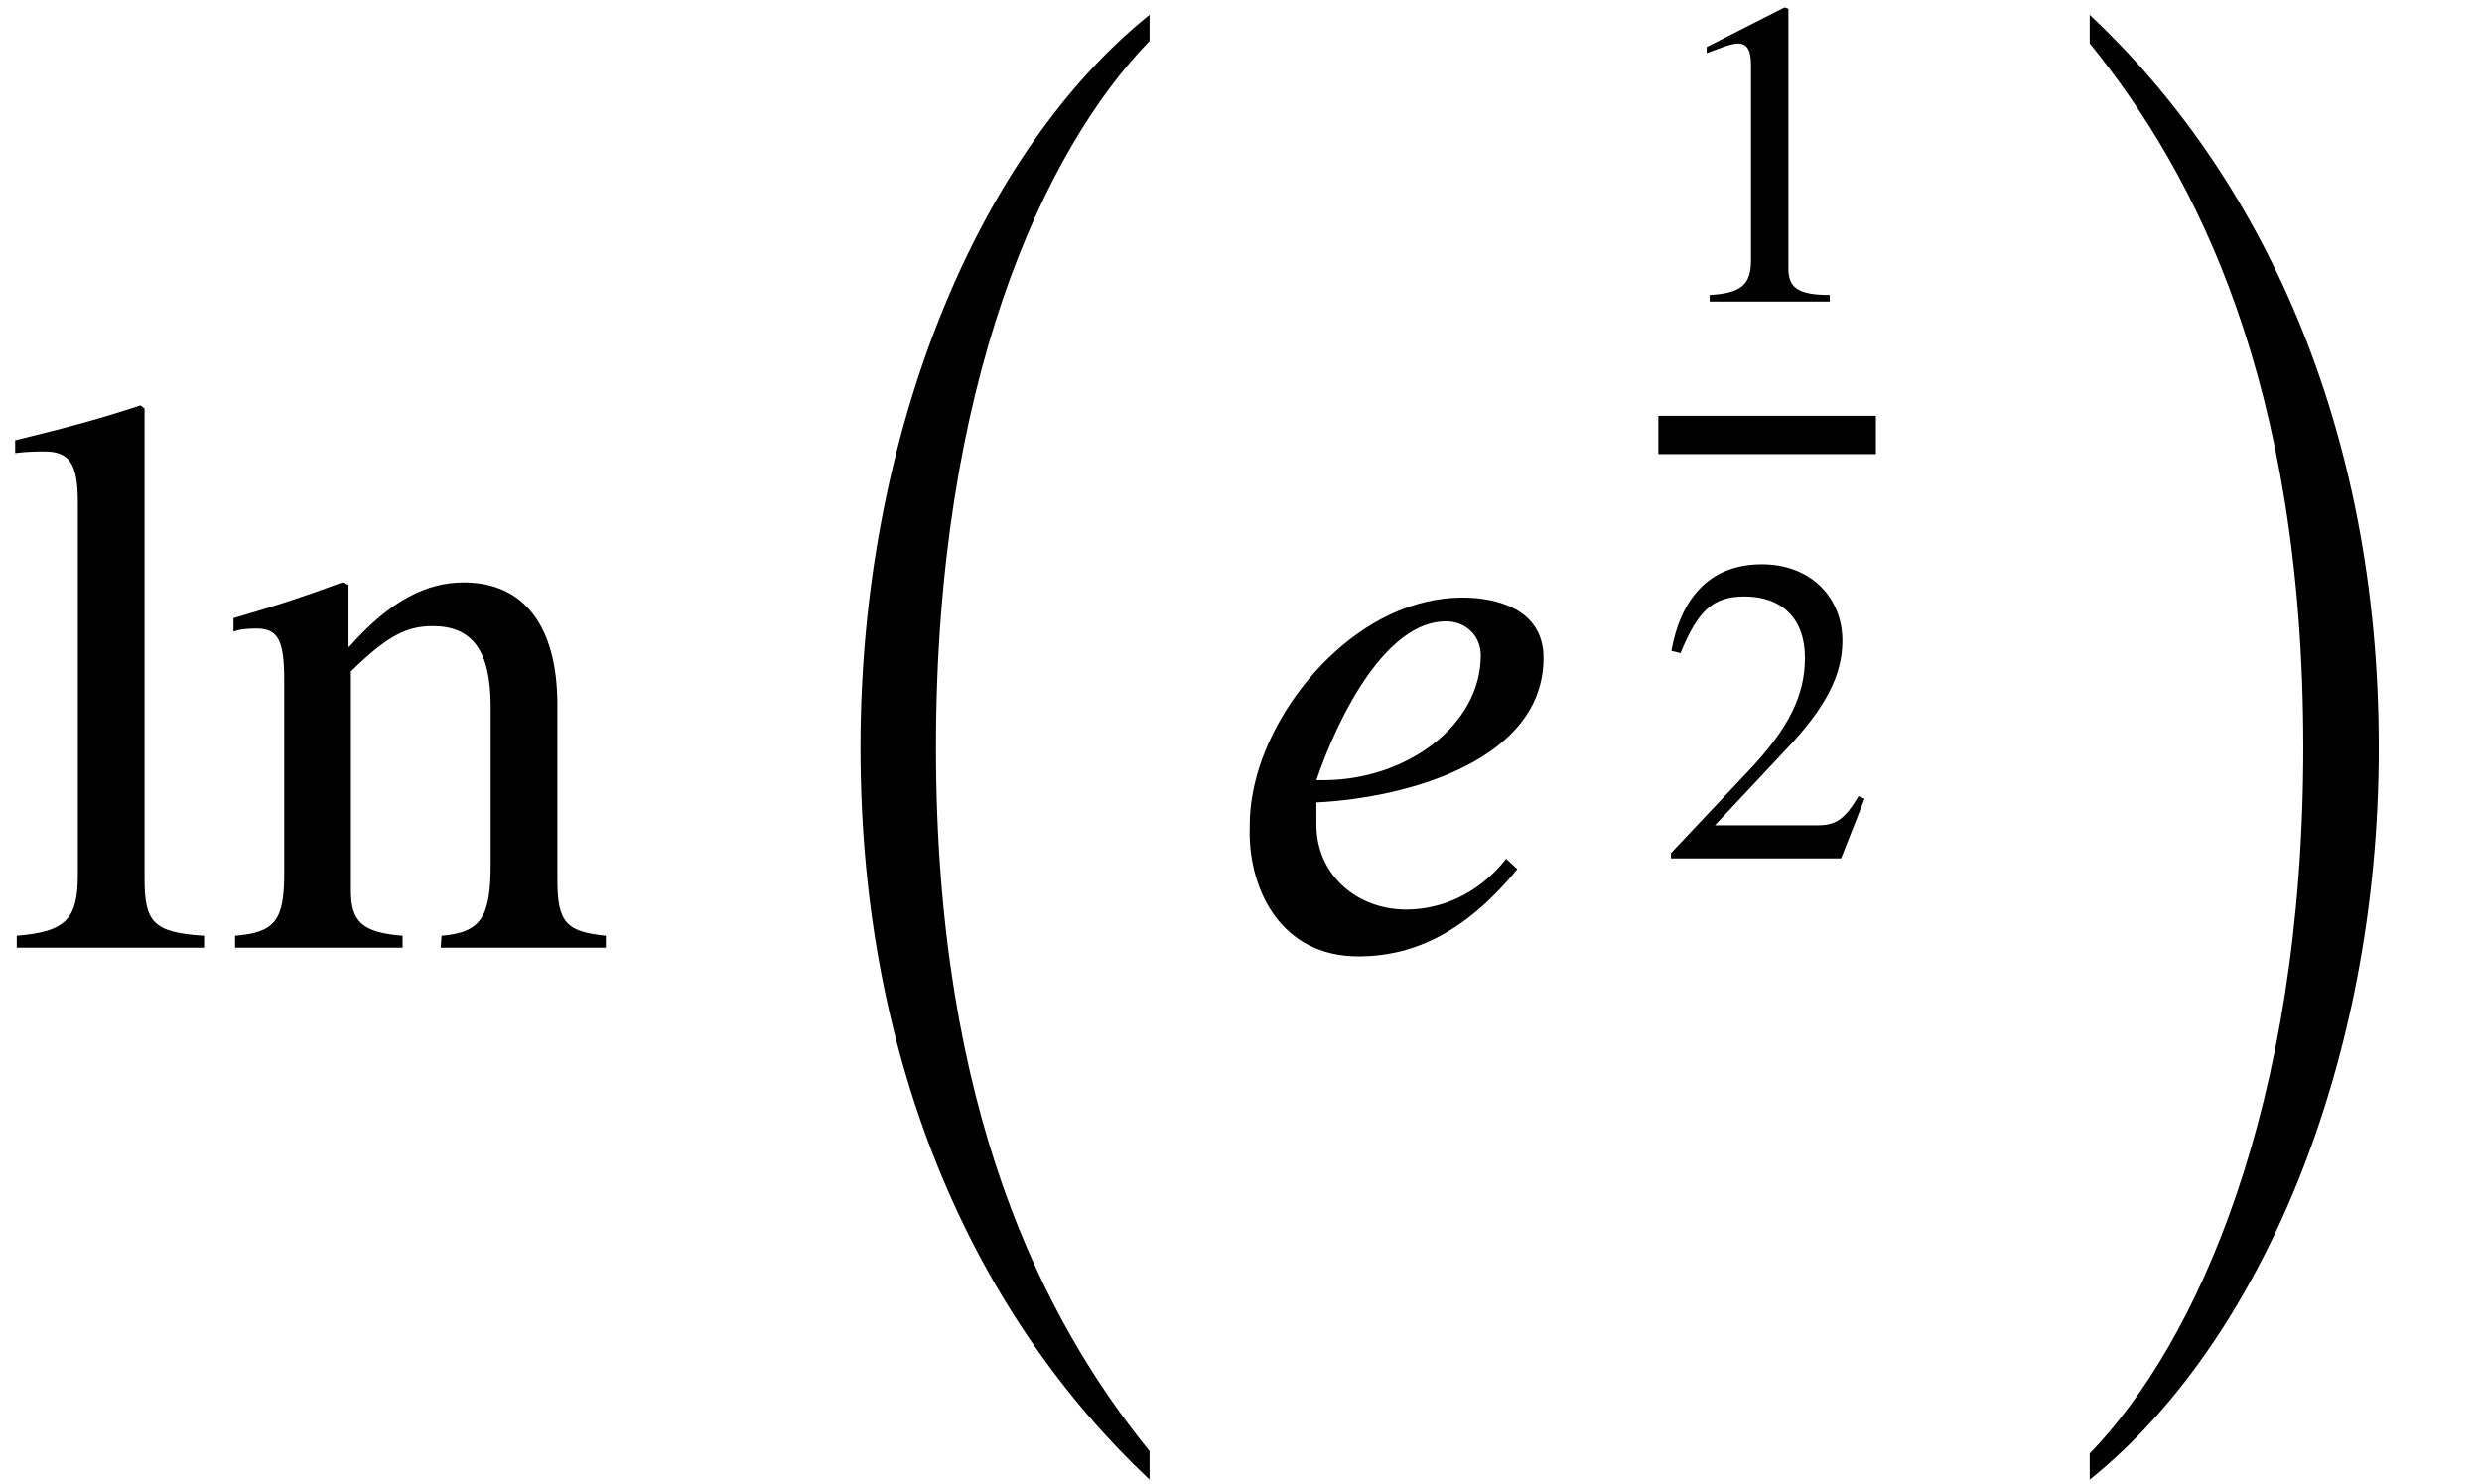
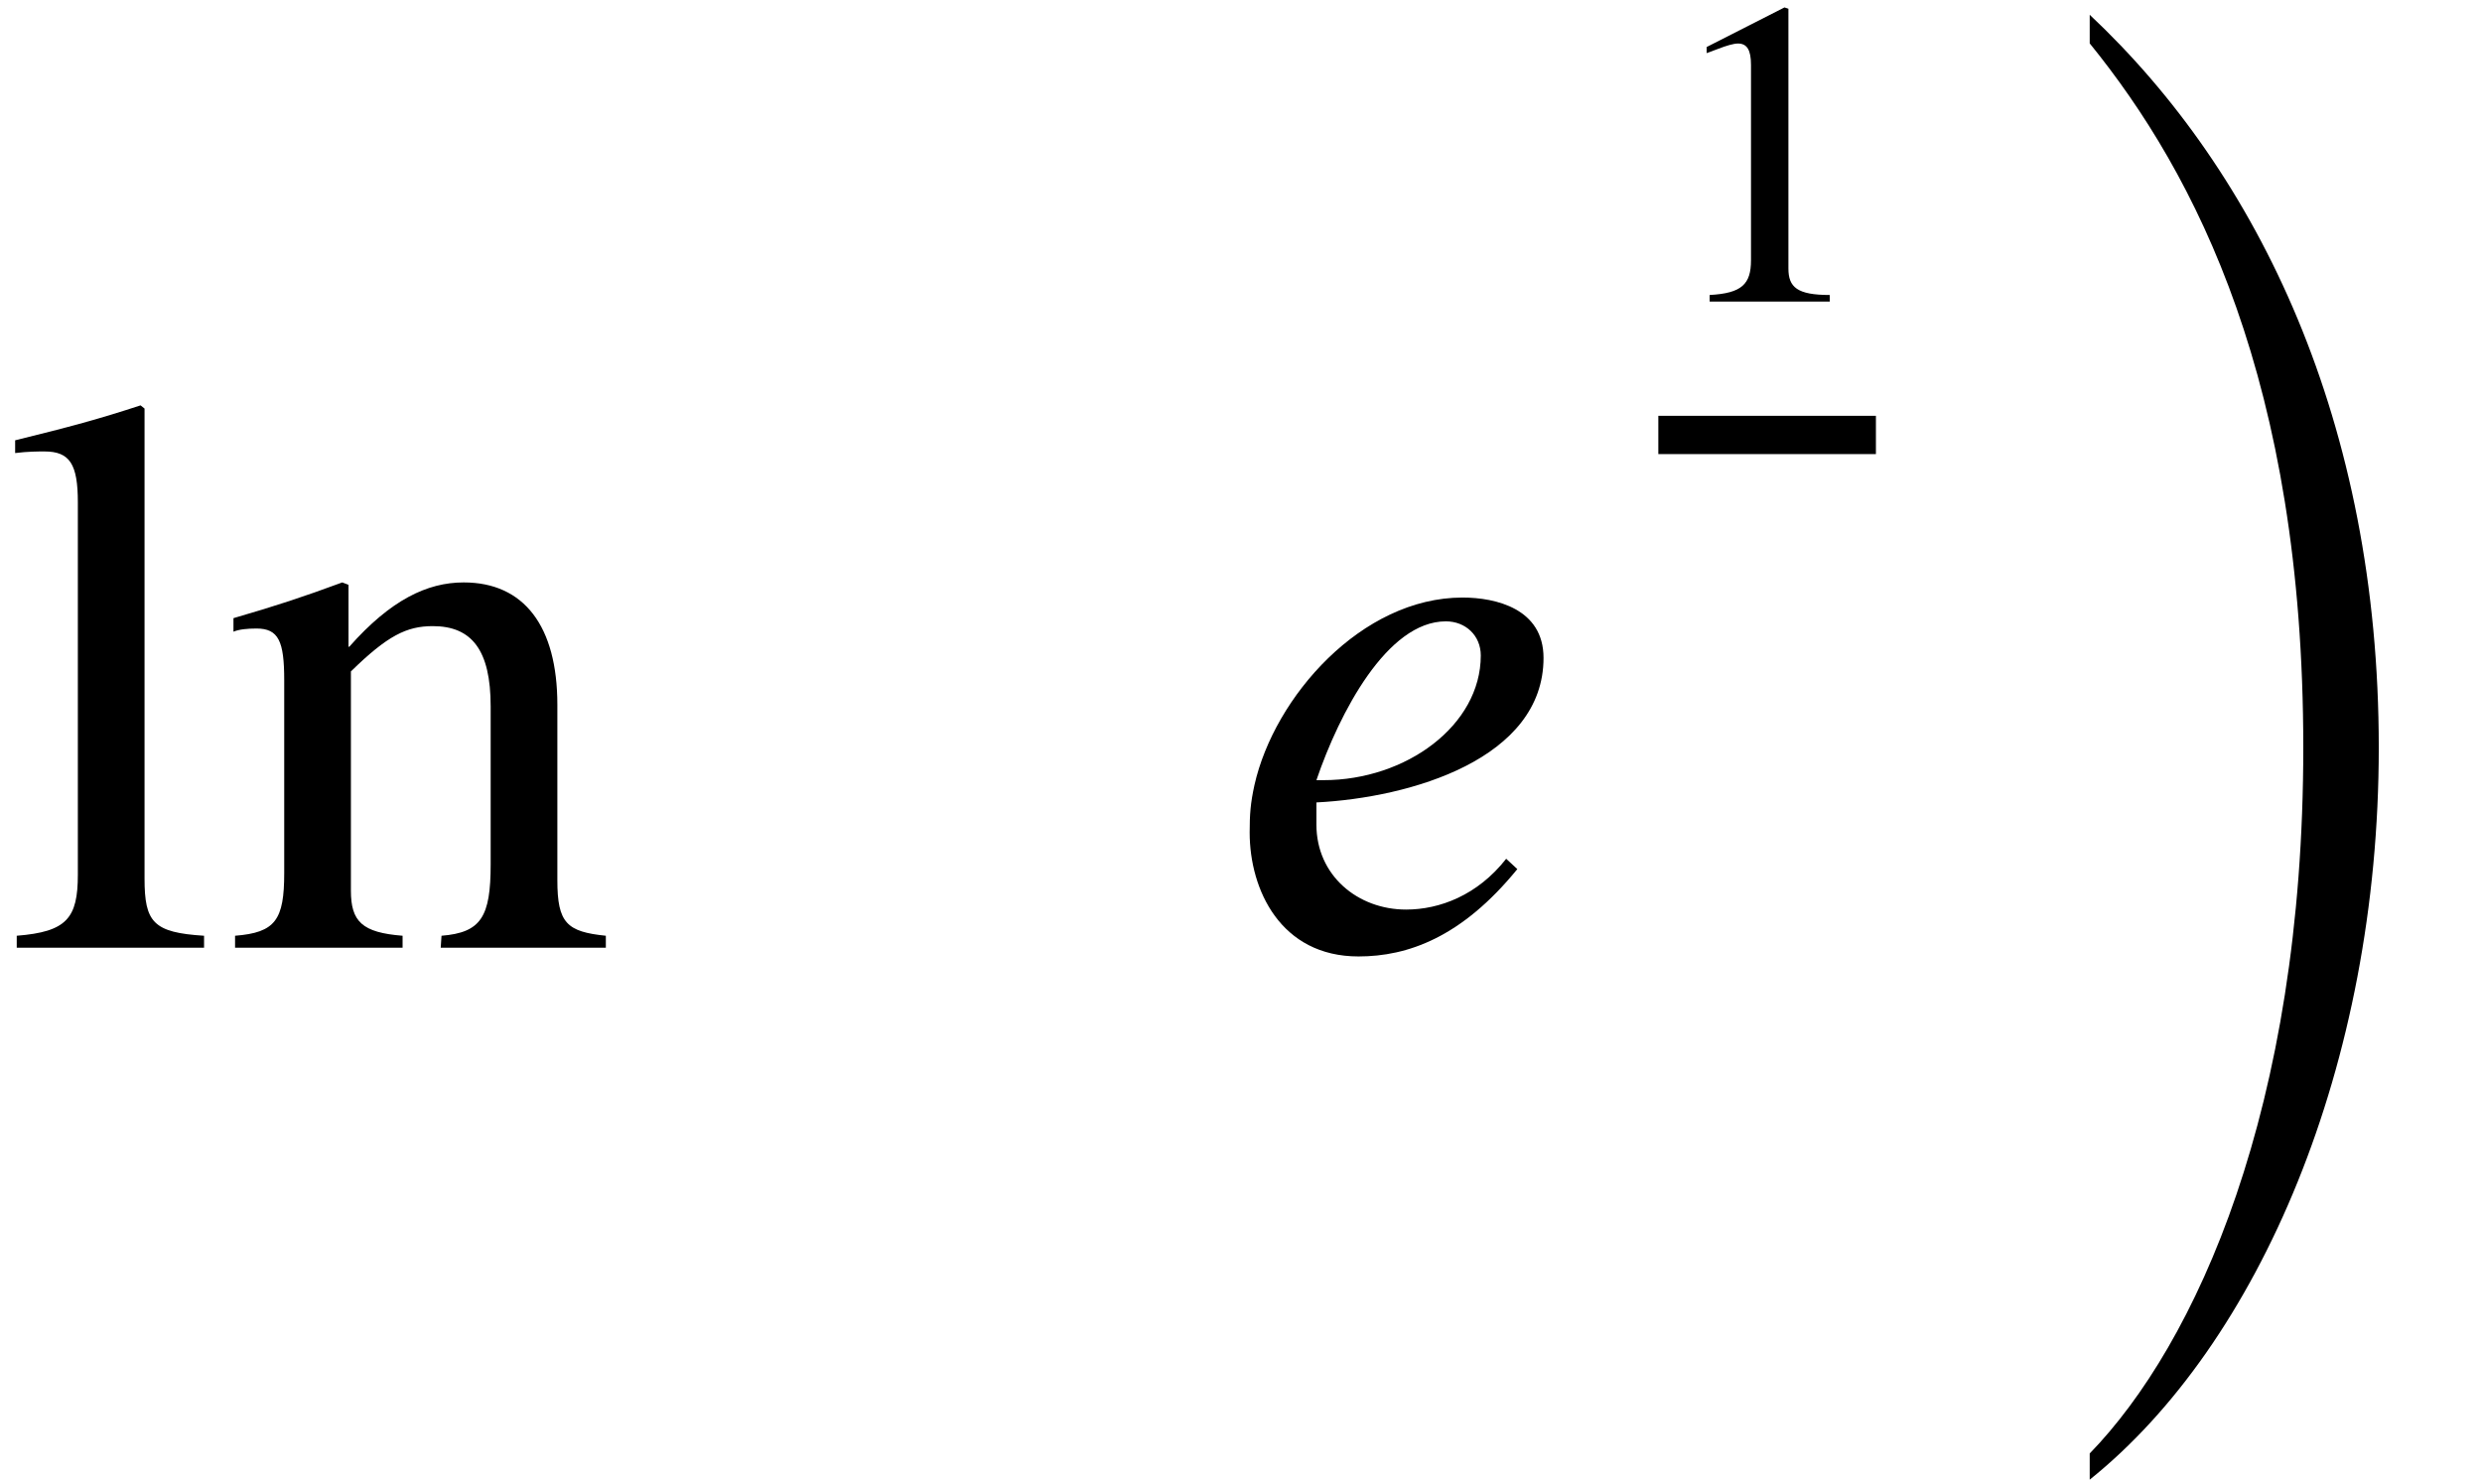
<svg xmlns="http://www.w3.org/2000/svg" xmlns:xlink="http://www.w3.org/1999/xlink" version="1.1" width="34.096pt" height="20.385pt" viewBox="70.735 57.783 34.096 20.385">
  <defs>
    <path id="g2-49" d="M2.355 0V-0.09C1.907 -0.09 1.787 -0.197 1.787 -0.454V-4.023L1.733 -4.041L0.664 -3.497V-3.413L0.825 -3.473C0.933 -3.515 1.034 -3.545 1.094 -3.545C1.219 -3.545 1.273 -3.455 1.273 -3.252V-0.568C1.273 -0.239 1.148 -0.114 0.705 -0.09V0H2.355Z" />
-     <path id="g2-50" d="M2.833 -0.819L2.75 -0.855C2.552 -0.52 2.427 -0.454 2.176 -0.454H0.777L1.763 -1.506C2.295 -2.068 2.529 -2.517 2.529 -2.989C2.529 -3.581 2.098 -4.041 1.423 -4.041C0.687 -4.041 0.305 -3.551 0.179 -2.851L0.305 -2.821C0.544 -3.407 0.753 -3.599 1.184 -3.599C1.692 -3.599 2.014 -3.3 2.014 -2.756C2.014 -2.248 1.799 -1.793 1.237 -1.201L0.173 -0.072V0H2.511L2.833 -0.819Z" />
    <path id="g2-108" d="M1.536 0V-0.09C1.154 -0.114 1.088 -0.191 1.088 -0.52V-4.059L1.058 -4.083C0.747 -3.981 0.526 -3.921 0.114 -3.82V-3.724C0.209 -3.736 0.287 -3.736 0.335 -3.736C0.526 -3.736 0.586 -3.64 0.586 -3.353V-0.55C0.586 -0.221 0.502 -0.12 0.126 -0.09V0H1.536Z" />
    <path id="g2-110" d="M2.899 0V-0.09C2.606 -0.12 2.534 -0.185 2.534 -0.508V-1.829C2.534 -2.421 2.283 -2.75 1.829 -2.75C1.554 -2.75 1.279 -2.618 0.968 -2.266H0.962V-2.732L0.915 -2.75C0.622 -2.642 0.424 -2.576 0.096 -2.481V-2.379C0.137 -2.397 0.203 -2.403 0.269 -2.403C0.436 -2.403 0.478 -2.307 0.478 -2.014V-0.562C0.478 -0.209 0.412 -0.114 0.108 -0.09V0H1.369V-0.09C1.064 -0.114 0.98 -0.197 0.98 -0.43V-2.08C1.255 -2.349 1.399 -2.421 1.596 -2.421C1.889 -2.421 2.032 -2.242 2.032 -1.817V-0.628C2.032 -0.233 1.961 -0.114 1.662 -0.09L1.656 0H2.899Z" />
    <path id="g1-101" d="M3.96 -1.222C3.567 -0.72 3.044 -0.524 2.585 -0.524C1.92 -0.524 1.353 -0.993 1.353 -1.691V-1.996C2.651 -2.062 4.473 -2.596 4.473 -3.982C4.473 -4.658 3.818 -4.811 3.36 -4.811C1.975 -4.811 0.775 -3.447 0.502 -2.236C0.447 -1.985 0.436 -1.833 0.436 -1.582C0.436 -0.796 0.862 0.12 1.931 0.12C2.607 0.12 3.349 -0.142 4.113 -1.08L3.96 -1.222ZM1.353 -2.302C1.669 -3.229 2.324 -4.484 3.131 -4.484C3.404 -4.484 3.611 -4.287 3.611 -4.015C3.611 -3.055 2.585 -2.302 1.451 -2.302H1.353Z" />
-     <path id="g0-24" d="M5.487 19.015C4.025 17.215 2.553 14.324 2.553 9.349C2.553 4.353 4.025 1.145 5.487 -0.36V-0.72C3.164 1.145 1.516 4.985 1.516 9.349C1.516 13.811 3.164 17.225 5.487 19.407V19.015Z" />
    <path id="g0-25" d="M1.244 -0.327C2.705 1.473 4.178 4.331 4.178 9.349C4.178 14.302 2.705 17.542 1.244 19.047V19.407C3.567 17.542 5.215 13.713 5.215 9.349C5.215 4.887 3.567 1.462 1.244 -0.72V-0.327Z" />
    <use id="g3-108" xlink:href="#g2-108" transform="scale(1.825)" />
    <use id="g3-110" xlink:href="#g2-110" transform="scale(1.825)" />
  </defs>
  <g id="page1">
    <use x="70.735" y="70.804" xlink:href="#g3-108" />
    <use x="73.767" y="70.804" xlink:href="#g3-110" />
    <use x="81.04" y="58.706" xlink:href="#g0-24" />
    <use x="87.466" y="70.804" xlink:href="#g1-101" />
    <use x="93.516" y="61.926" xlink:href="#g2-49" />
    <rect x="93.516" y="63.496" height="0.526" width="2.989" />
    <use x="93.516" y="69.577" xlink:href="#g2-50" />
    <use x="98.198" y="58.706" xlink:href="#g0-25" />
  </g>
</svg>